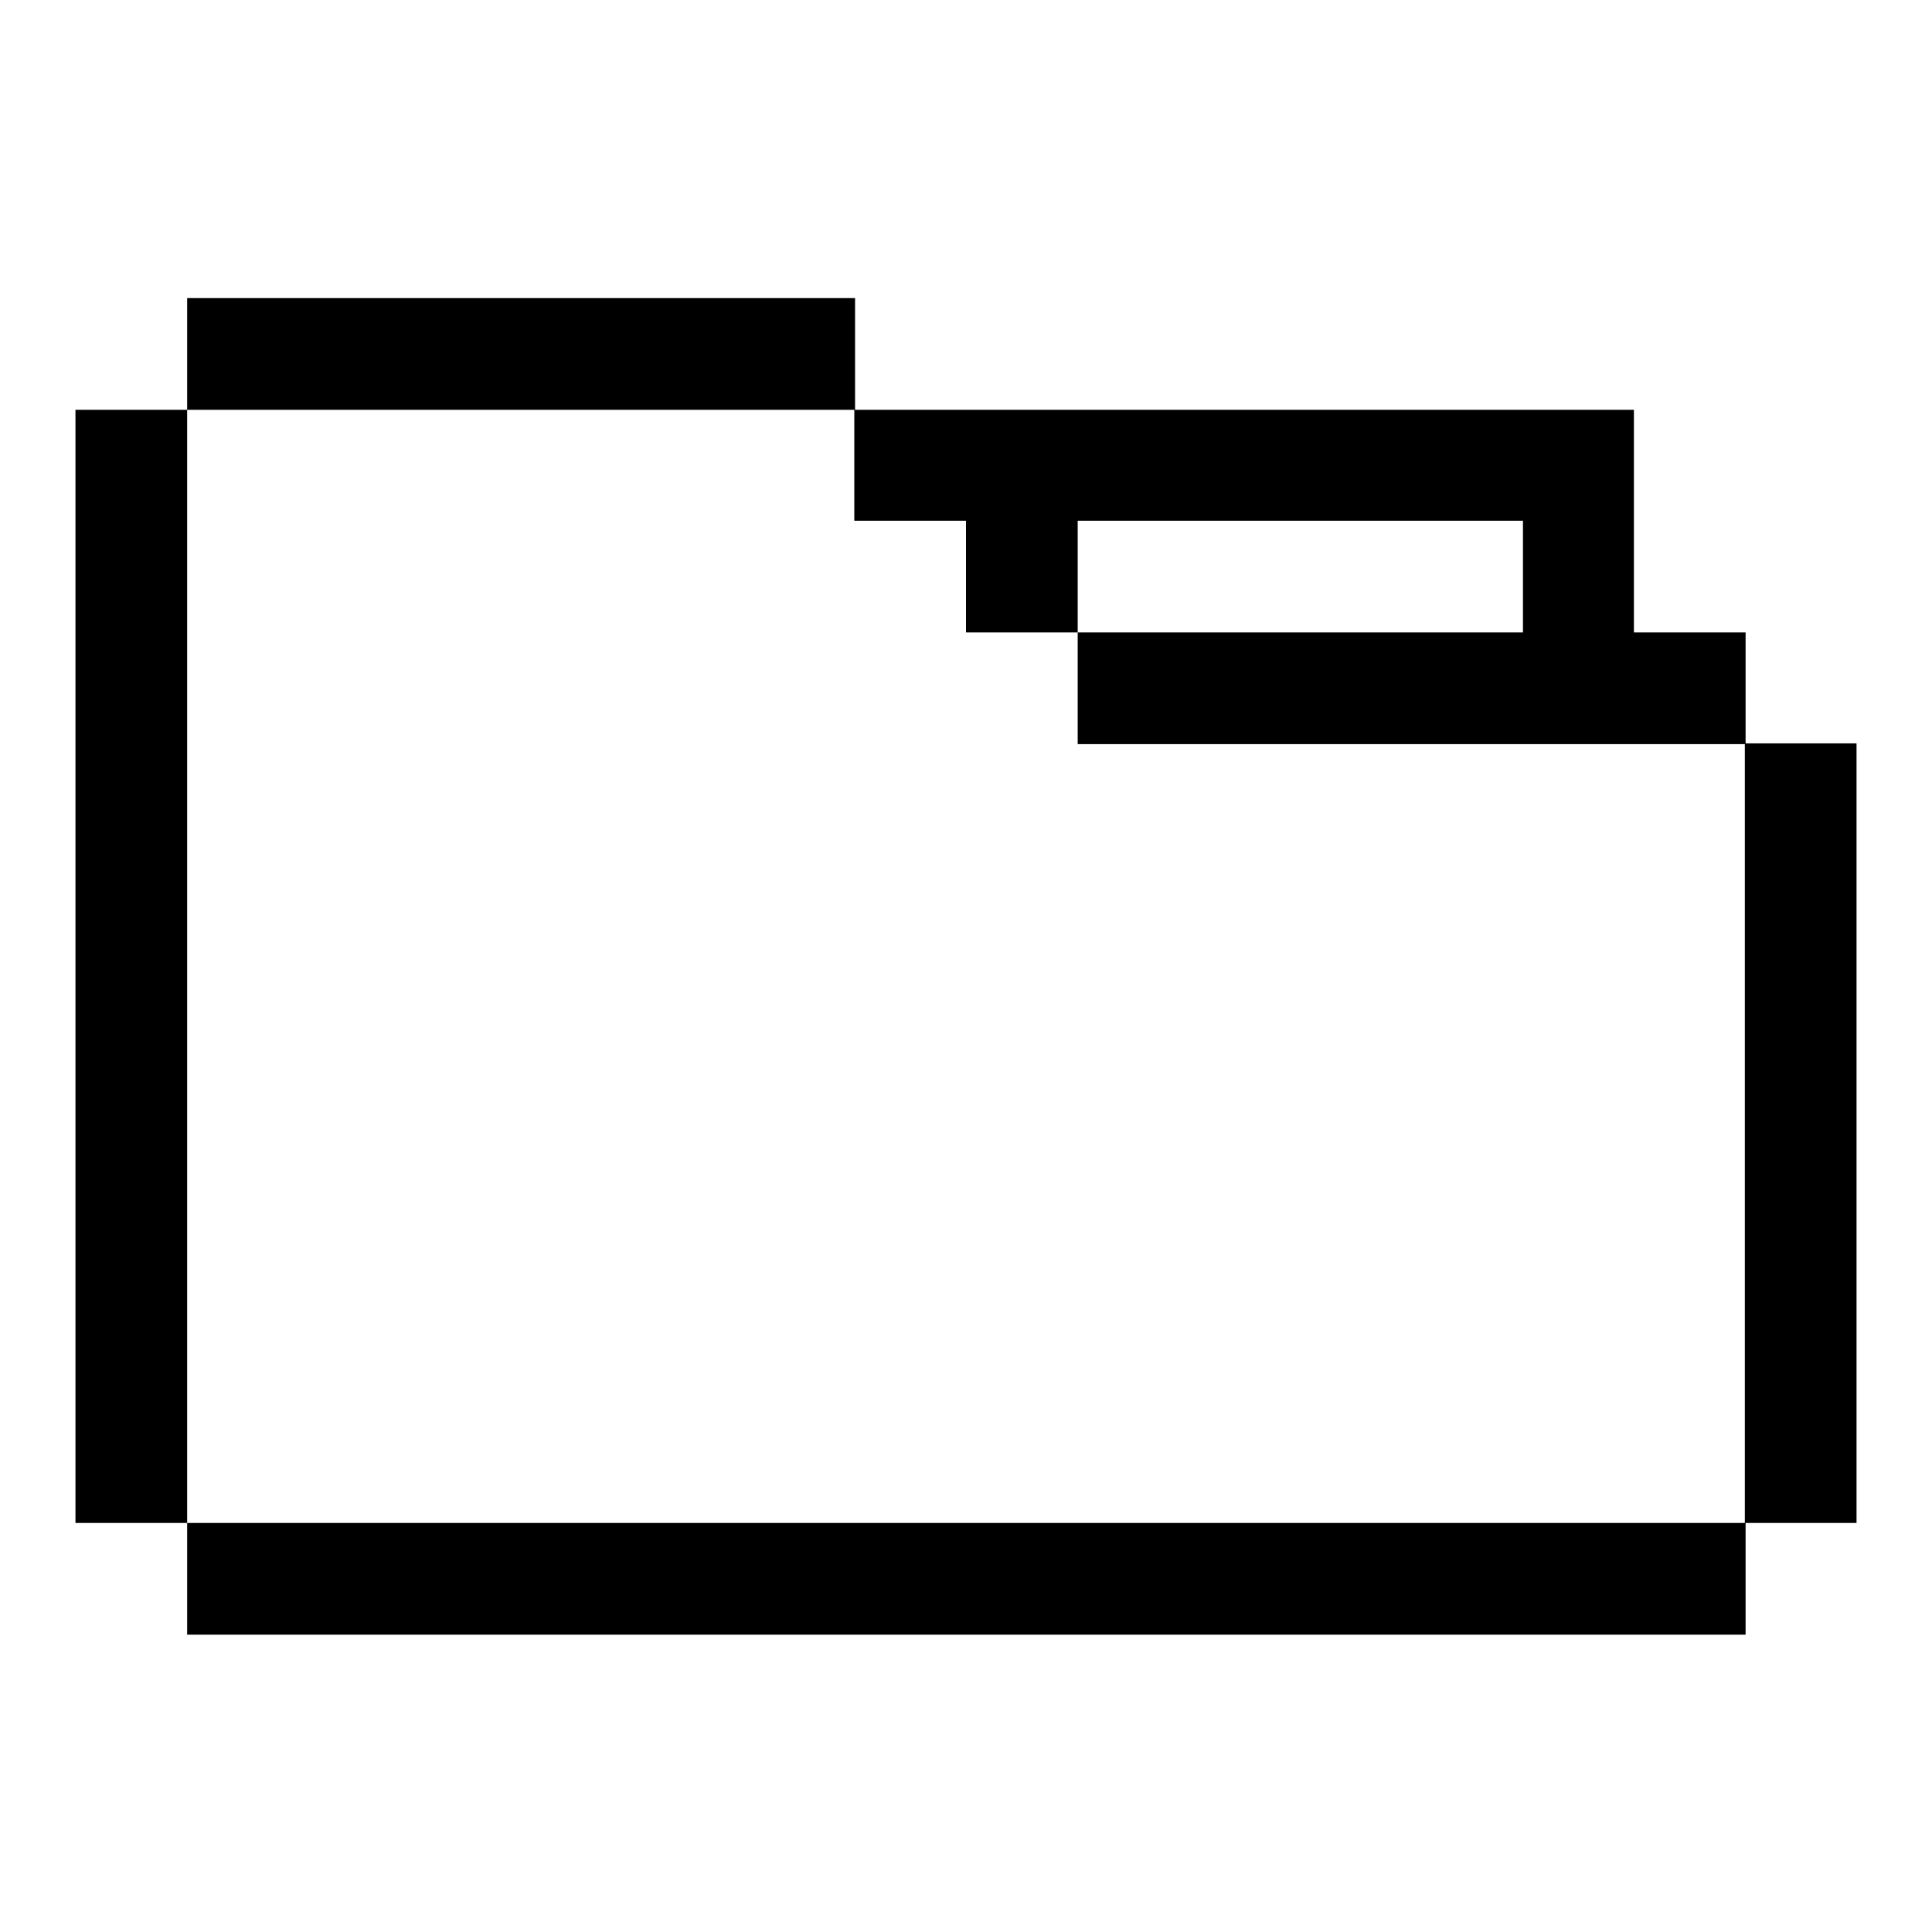
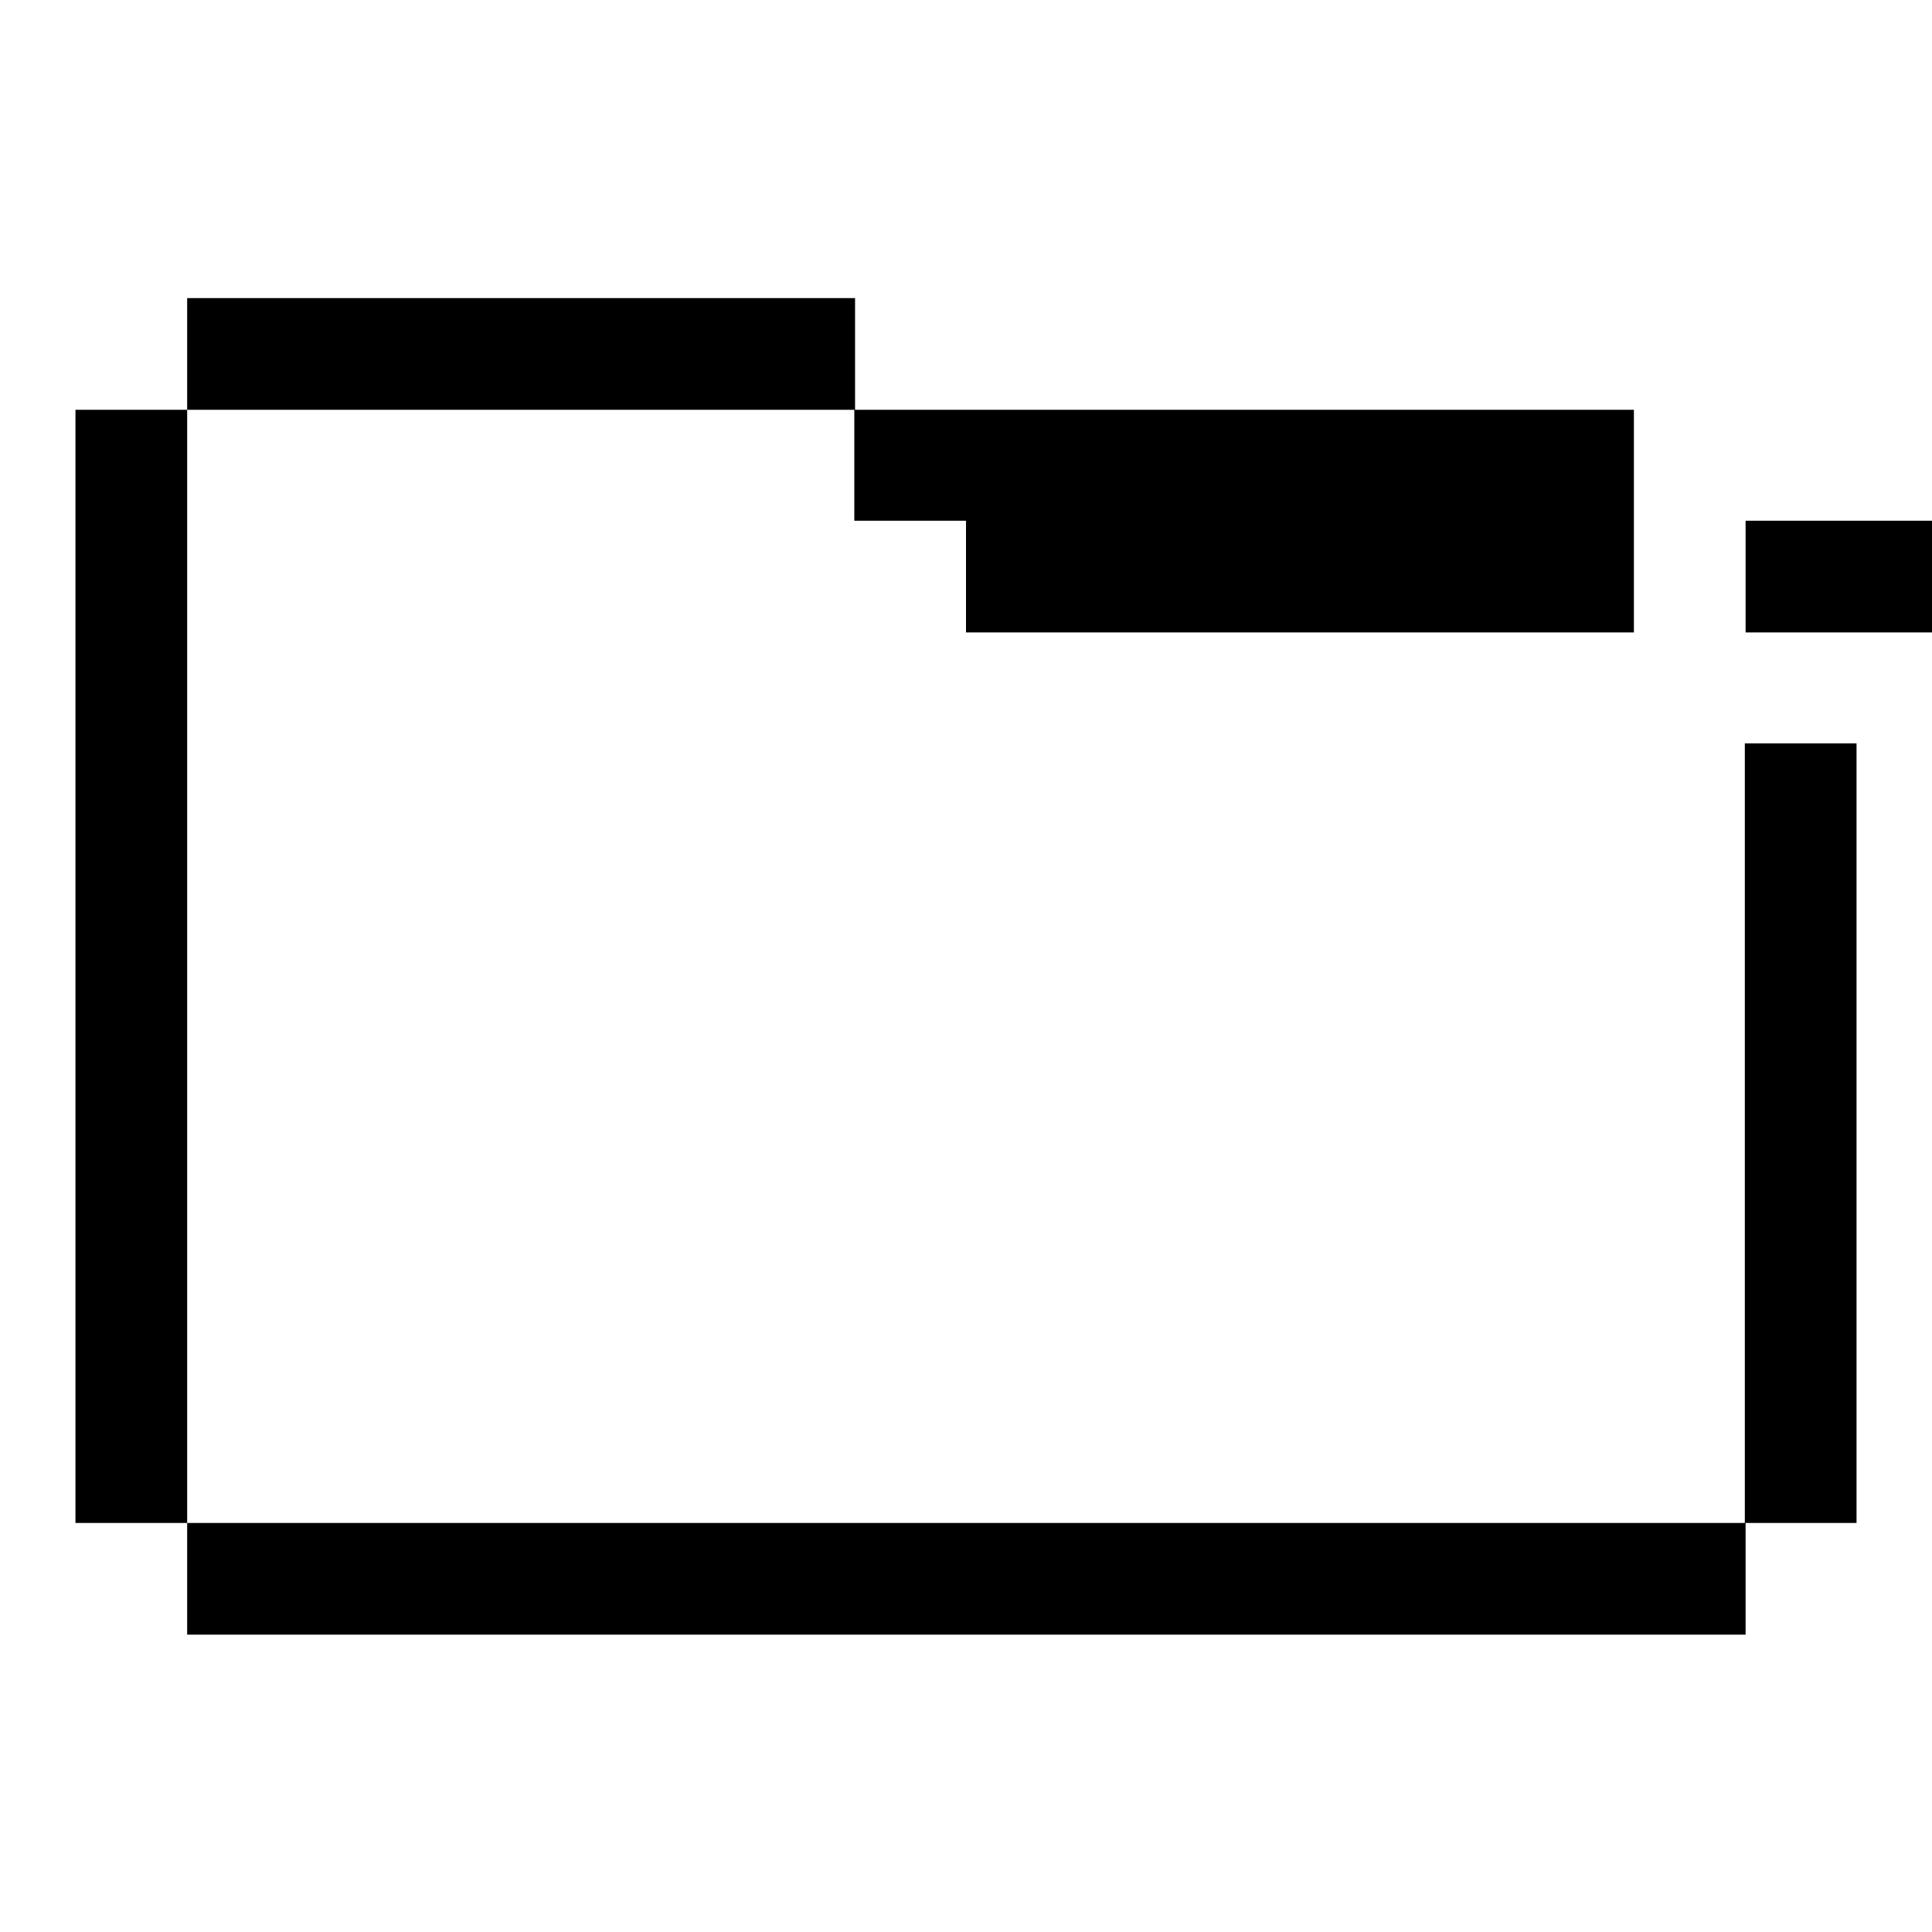
<svg xmlns="http://www.w3.org/2000/svg" version="1.1" x="0px" y="0px" viewBox="0 0 256 256" enable-background="new 0 0 256 256" xml:space="preserve">
  <g>
-     <path fill="#000000" d="M216.5,69v14.8h14.8v14.8h-88.5V83.8h59V69h-59v14.8H128V69h-14.8V54.3h103.3V69z M54.3,39.5h59v14.8H24.8 V39.5H54.3z M246,113.3v88.5h-14.8V98.5H246V113.3z M216.5,201.8h14.8v14.8H24.8v-14.8H216.5z M24.8,187v14.8H10V54.3h14.8V187z" />
+     <path fill="#000000" d="M216.5,69v14.8h14.8v14.8V83.8h59V69h-59v14.8H128V69h-14.8V54.3h103.3V69z M54.3,39.5h59v14.8H24.8 V39.5H54.3z M246,113.3v88.5h-14.8V98.5H246V113.3z M216.5,201.8h14.8v14.8H24.8v-14.8H216.5z M24.8,187v14.8H10V54.3h14.8V187z" />
  </g>
</svg>